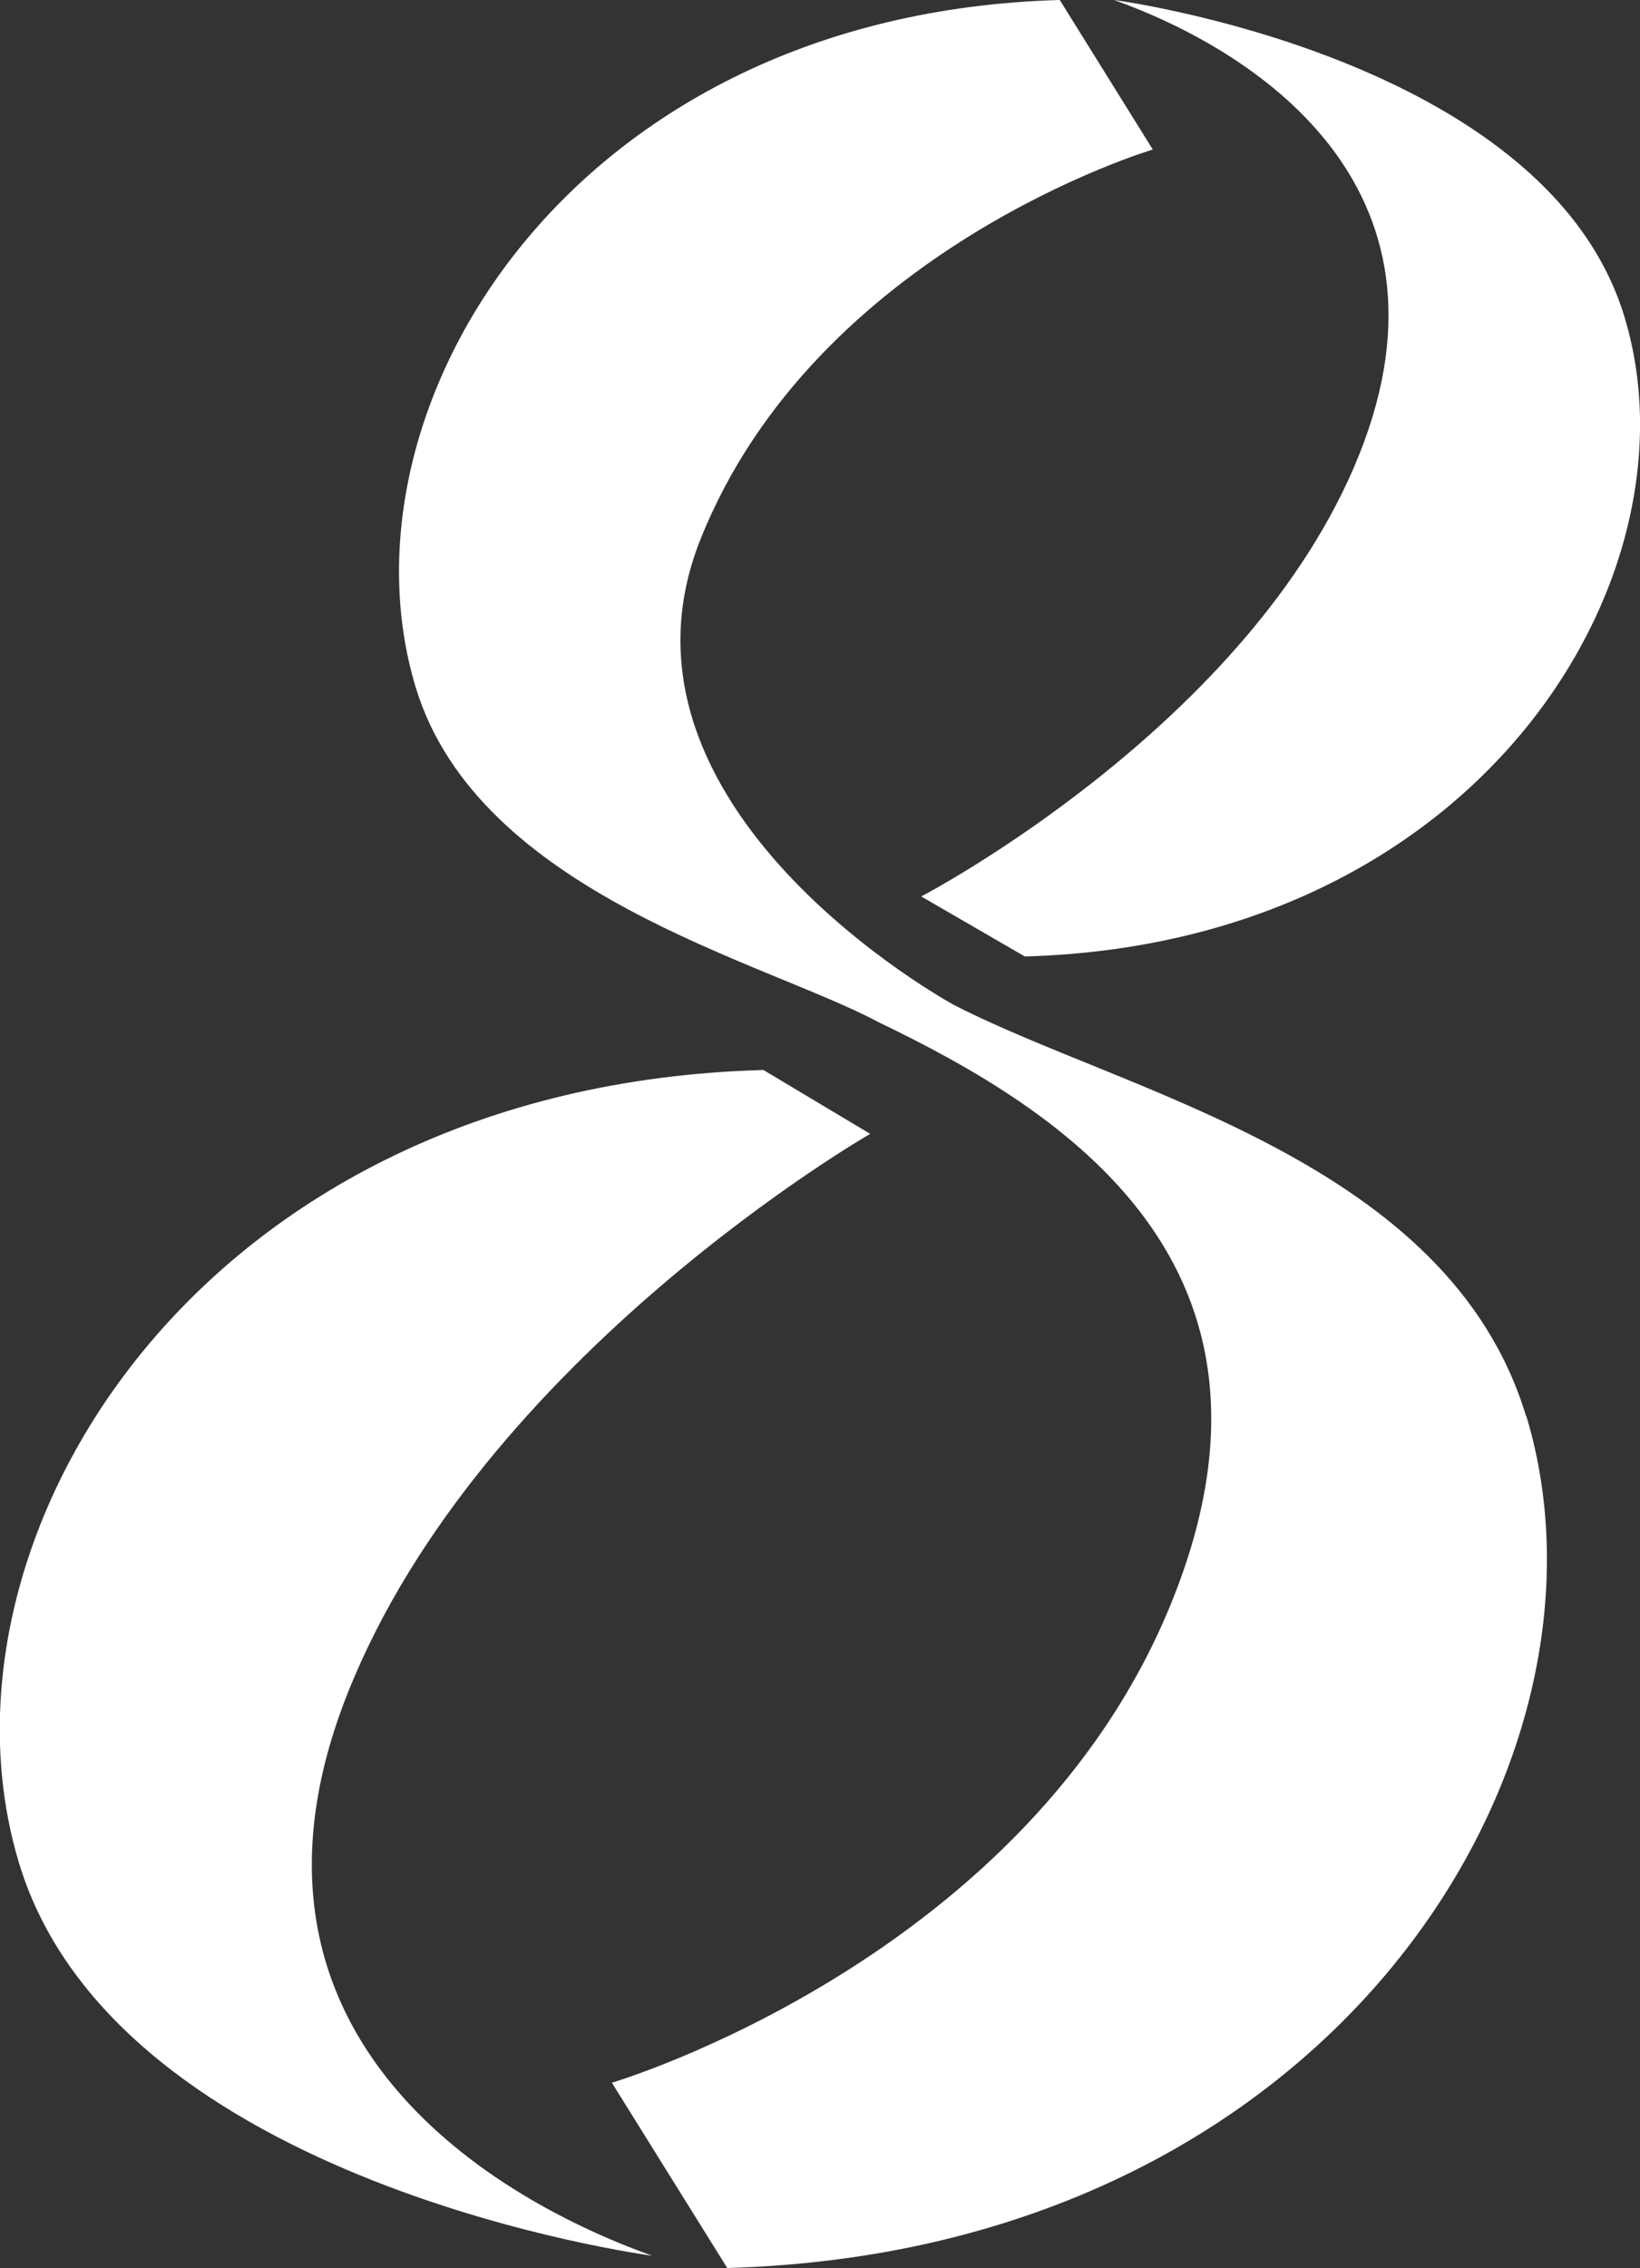
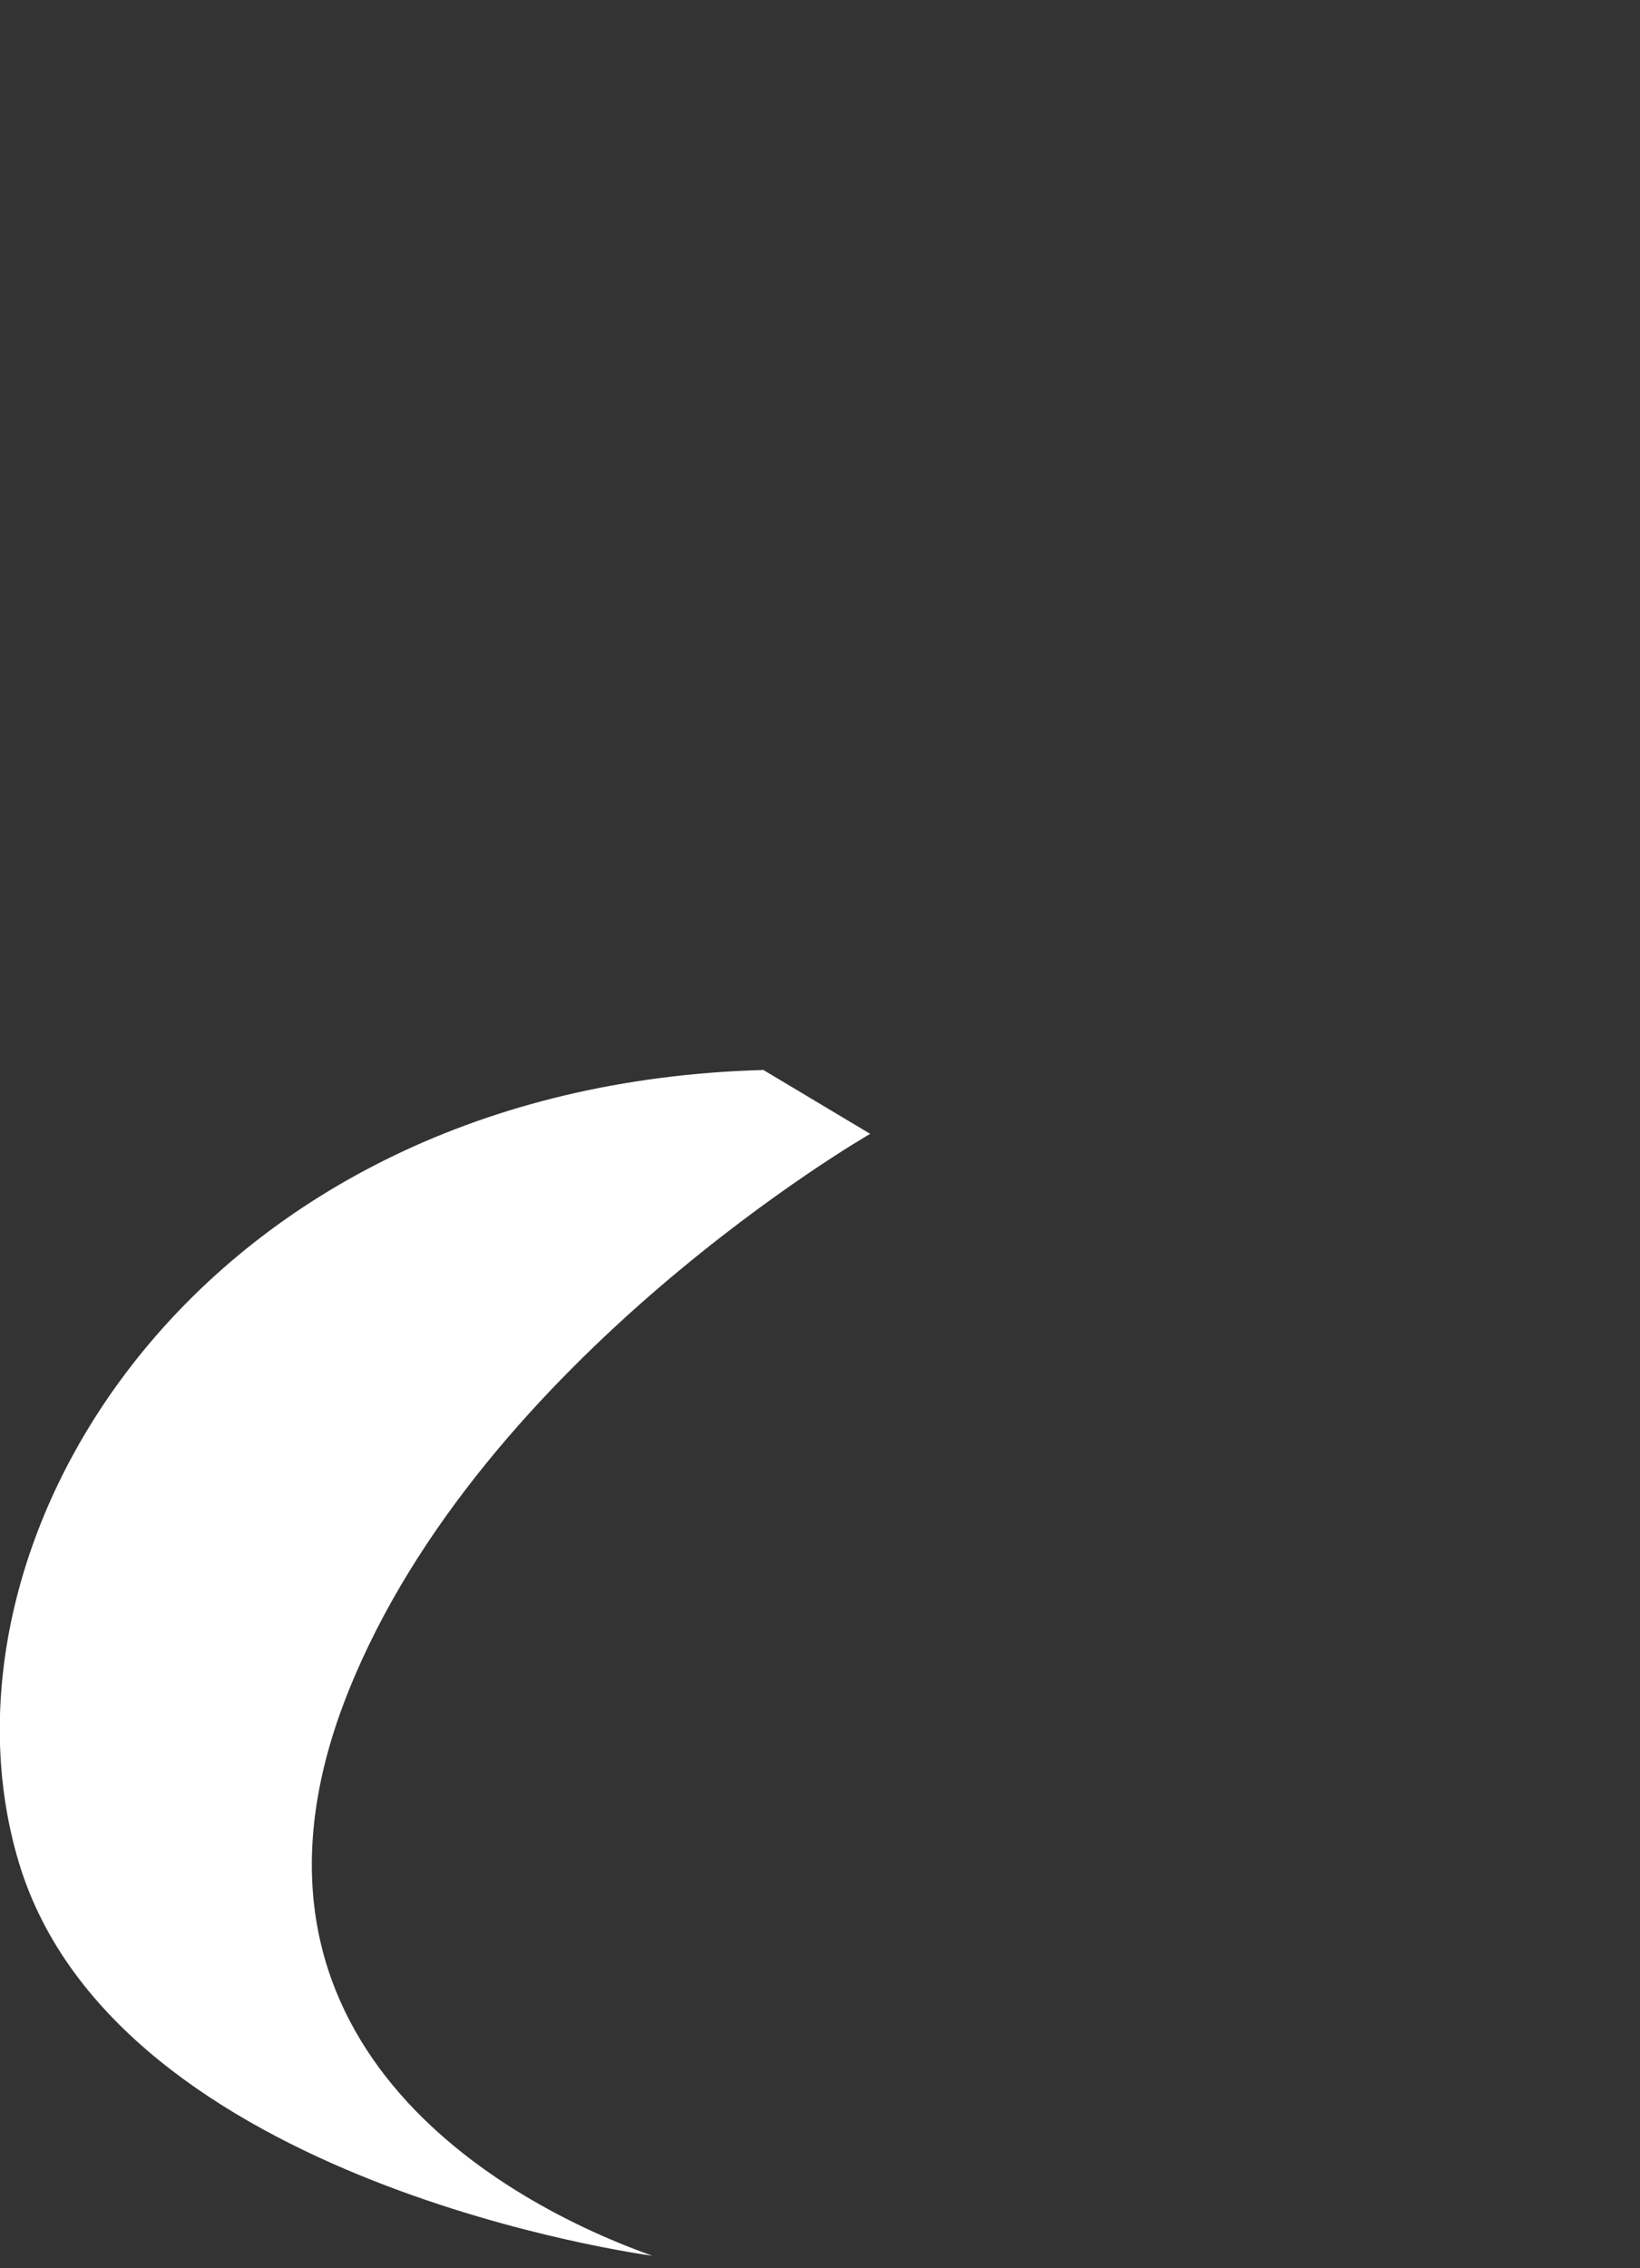
<svg xmlns="http://www.w3.org/2000/svg" id="_レイヤー_2" data-name="レイヤー 2" viewBox="0 0 60.12 83.11">
  <rect x="0" y="0" width="60.12" height="83.11" fill="#333333" stroke="none" />
  <defs>
    <style>
      .cls-1 {
        fill: #fff;
      }
    </style>
  </defs>
  <g id="header">
    <g>
      <path class="cls-1" d="m27.97,39.2l3.93,2.35s-14.24,8.18-19.14,20.46c-4.9,12.27,4.87,18.41,11.15,20.65,0,0-19.63-2.58-23.21-14.38-3.58-11.81,6.56-28.49,27.26-29.07Z" />
      <g>
-         <path class="cls-1" d="m49.83,16.65c-3.95,9.9-16.06,16.2-16.06,16.2l3.8,2.2c16.69-.47,24.87-13.93,21.98-23.44C56.67,2.08,40.84,0,40.84,0c5.06,1.81,12.94,6.75,8.99,16.65Z" />
-         <path class="cls-1" d="m55.94,51.88c-2.85-9.39-14.68-11.81-20.98-15.06,0,0-13.23-7.18-9.28-17.06,4.25-10.63,16.58-14.28,16.58-14.28l-3.41-5.48C20.92.5,12.14,14.96,15.24,25.19c2.3,7.57,12.86,10.06,16.97,12.27h0c6.79,3.26,15.68,8.89,10.78,21.15-5.26,13.19-20.56,17.71-20.56,17.71l4.23,6.79c22.24-.63,33.13-18.55,29.29-31.23Z" />
-       </g>
+         </g>
    </g>
  </g>
</svg>